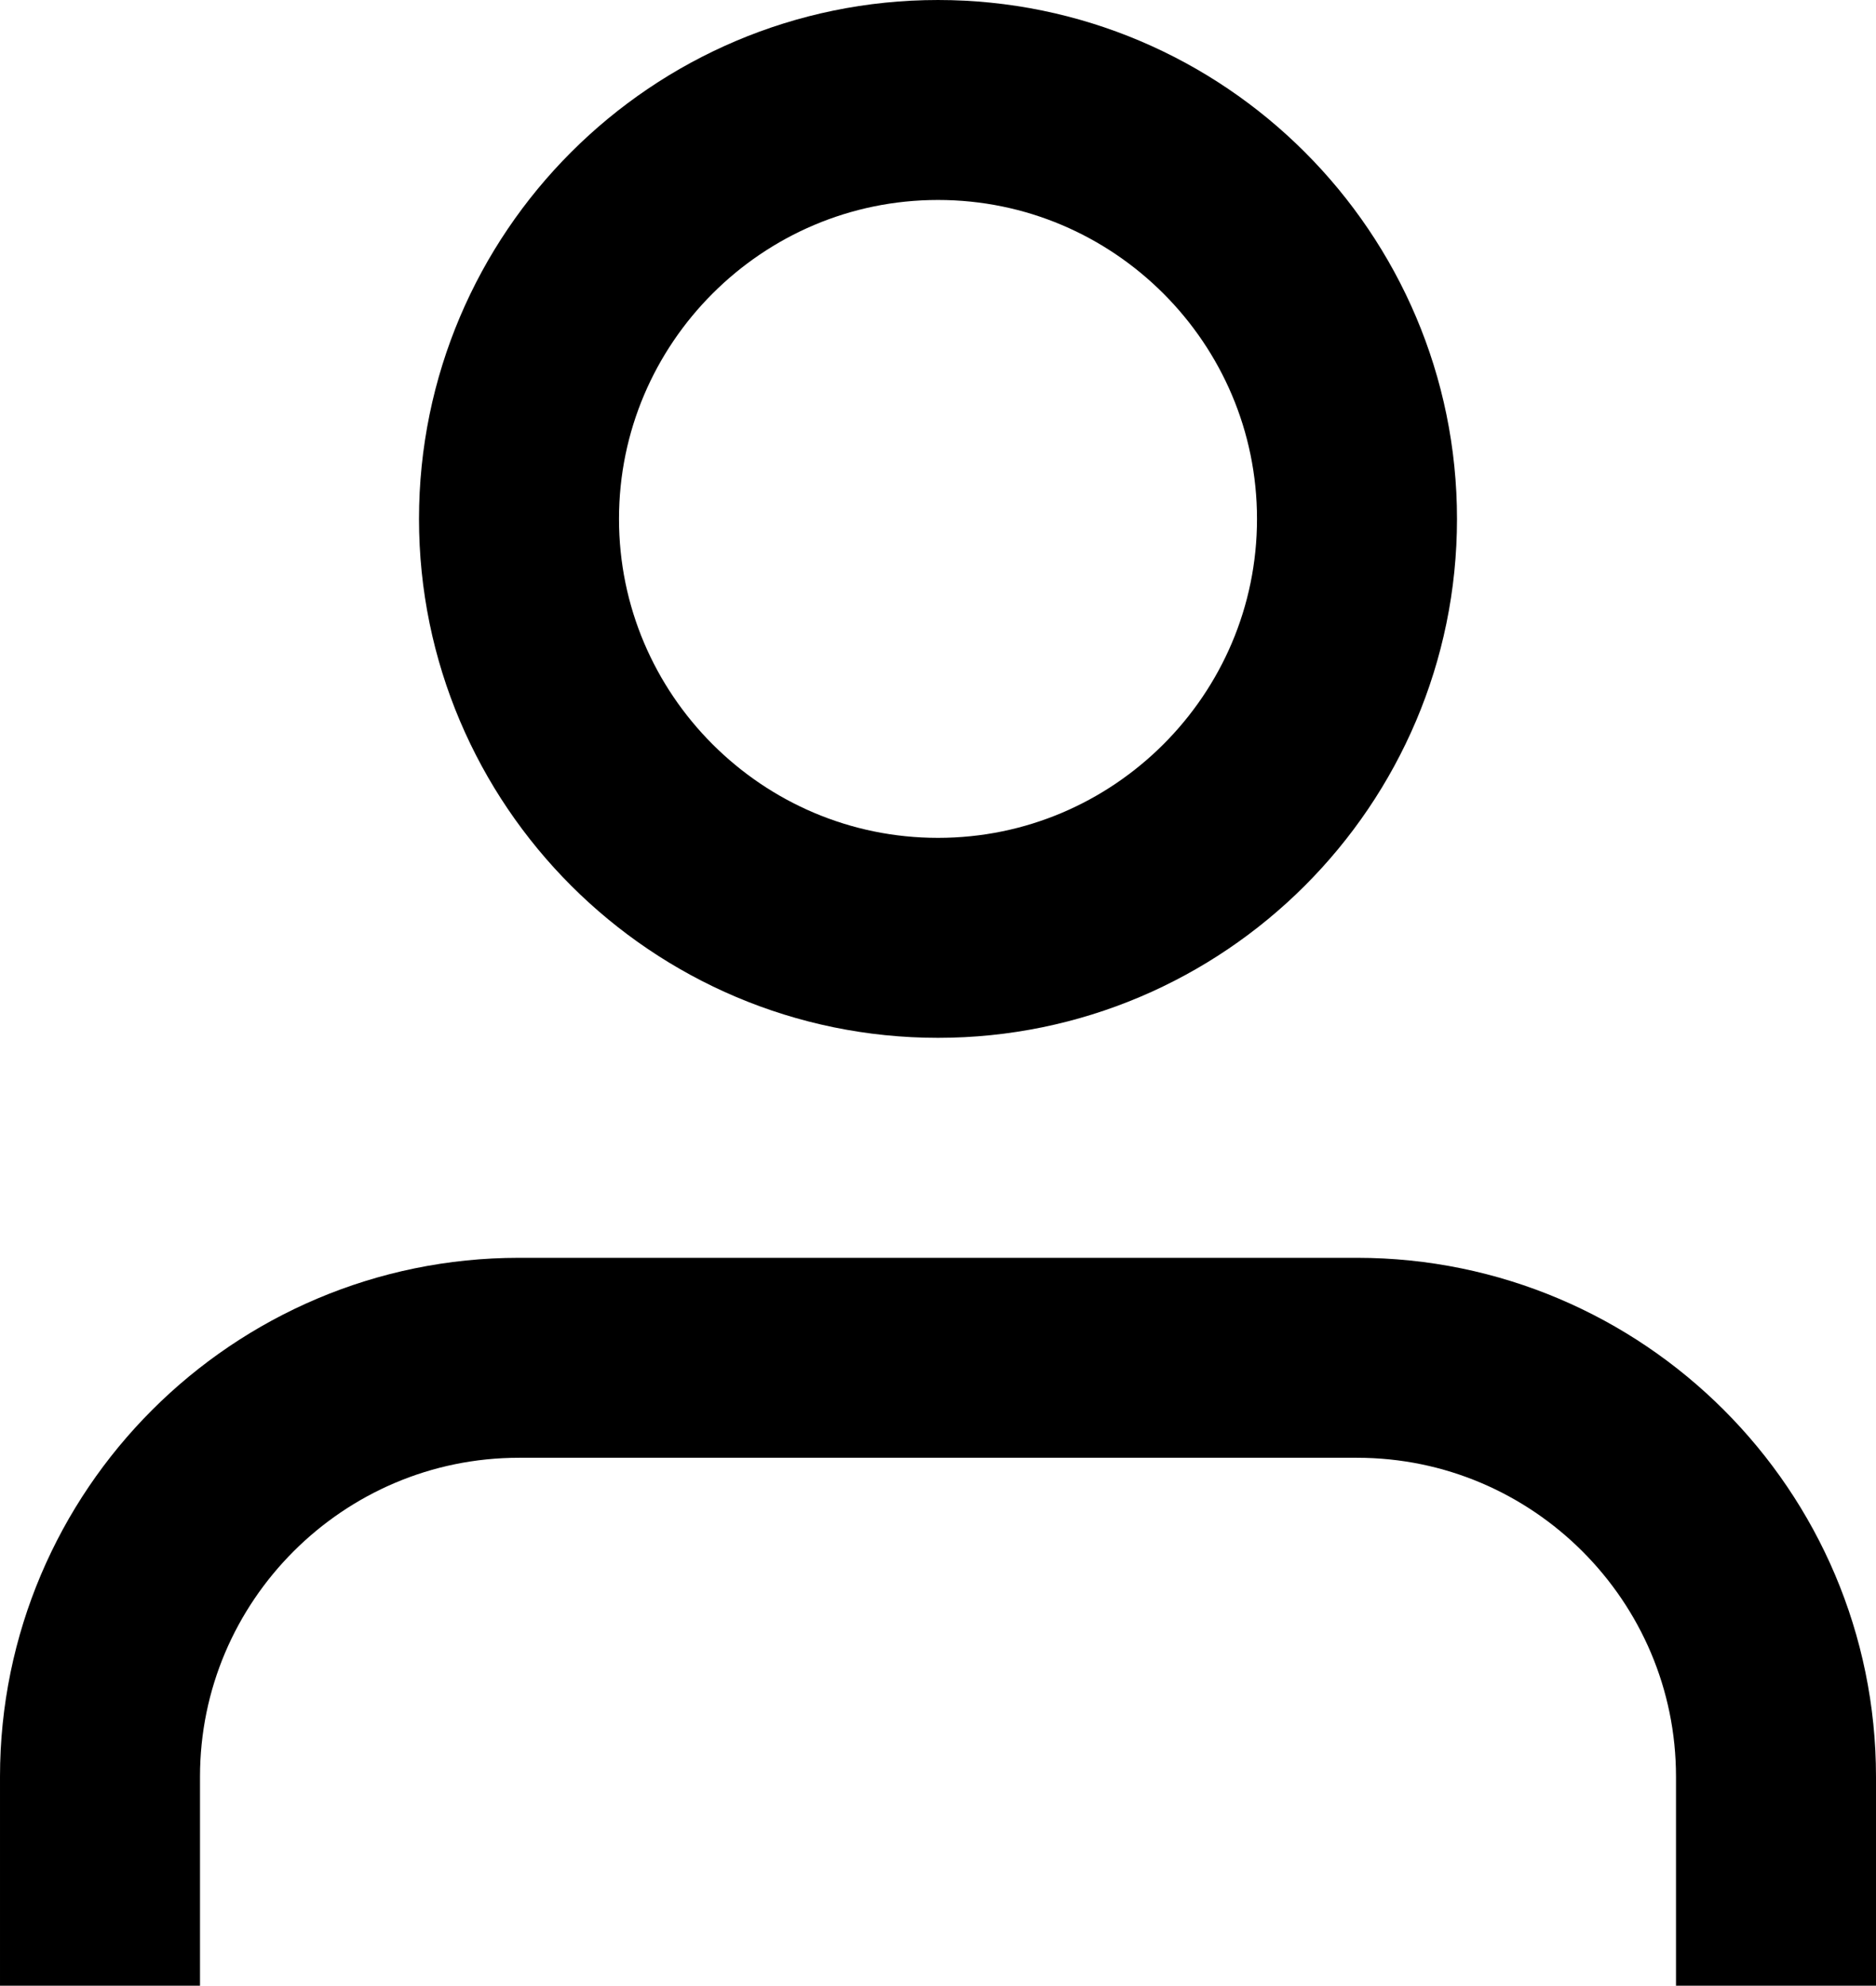
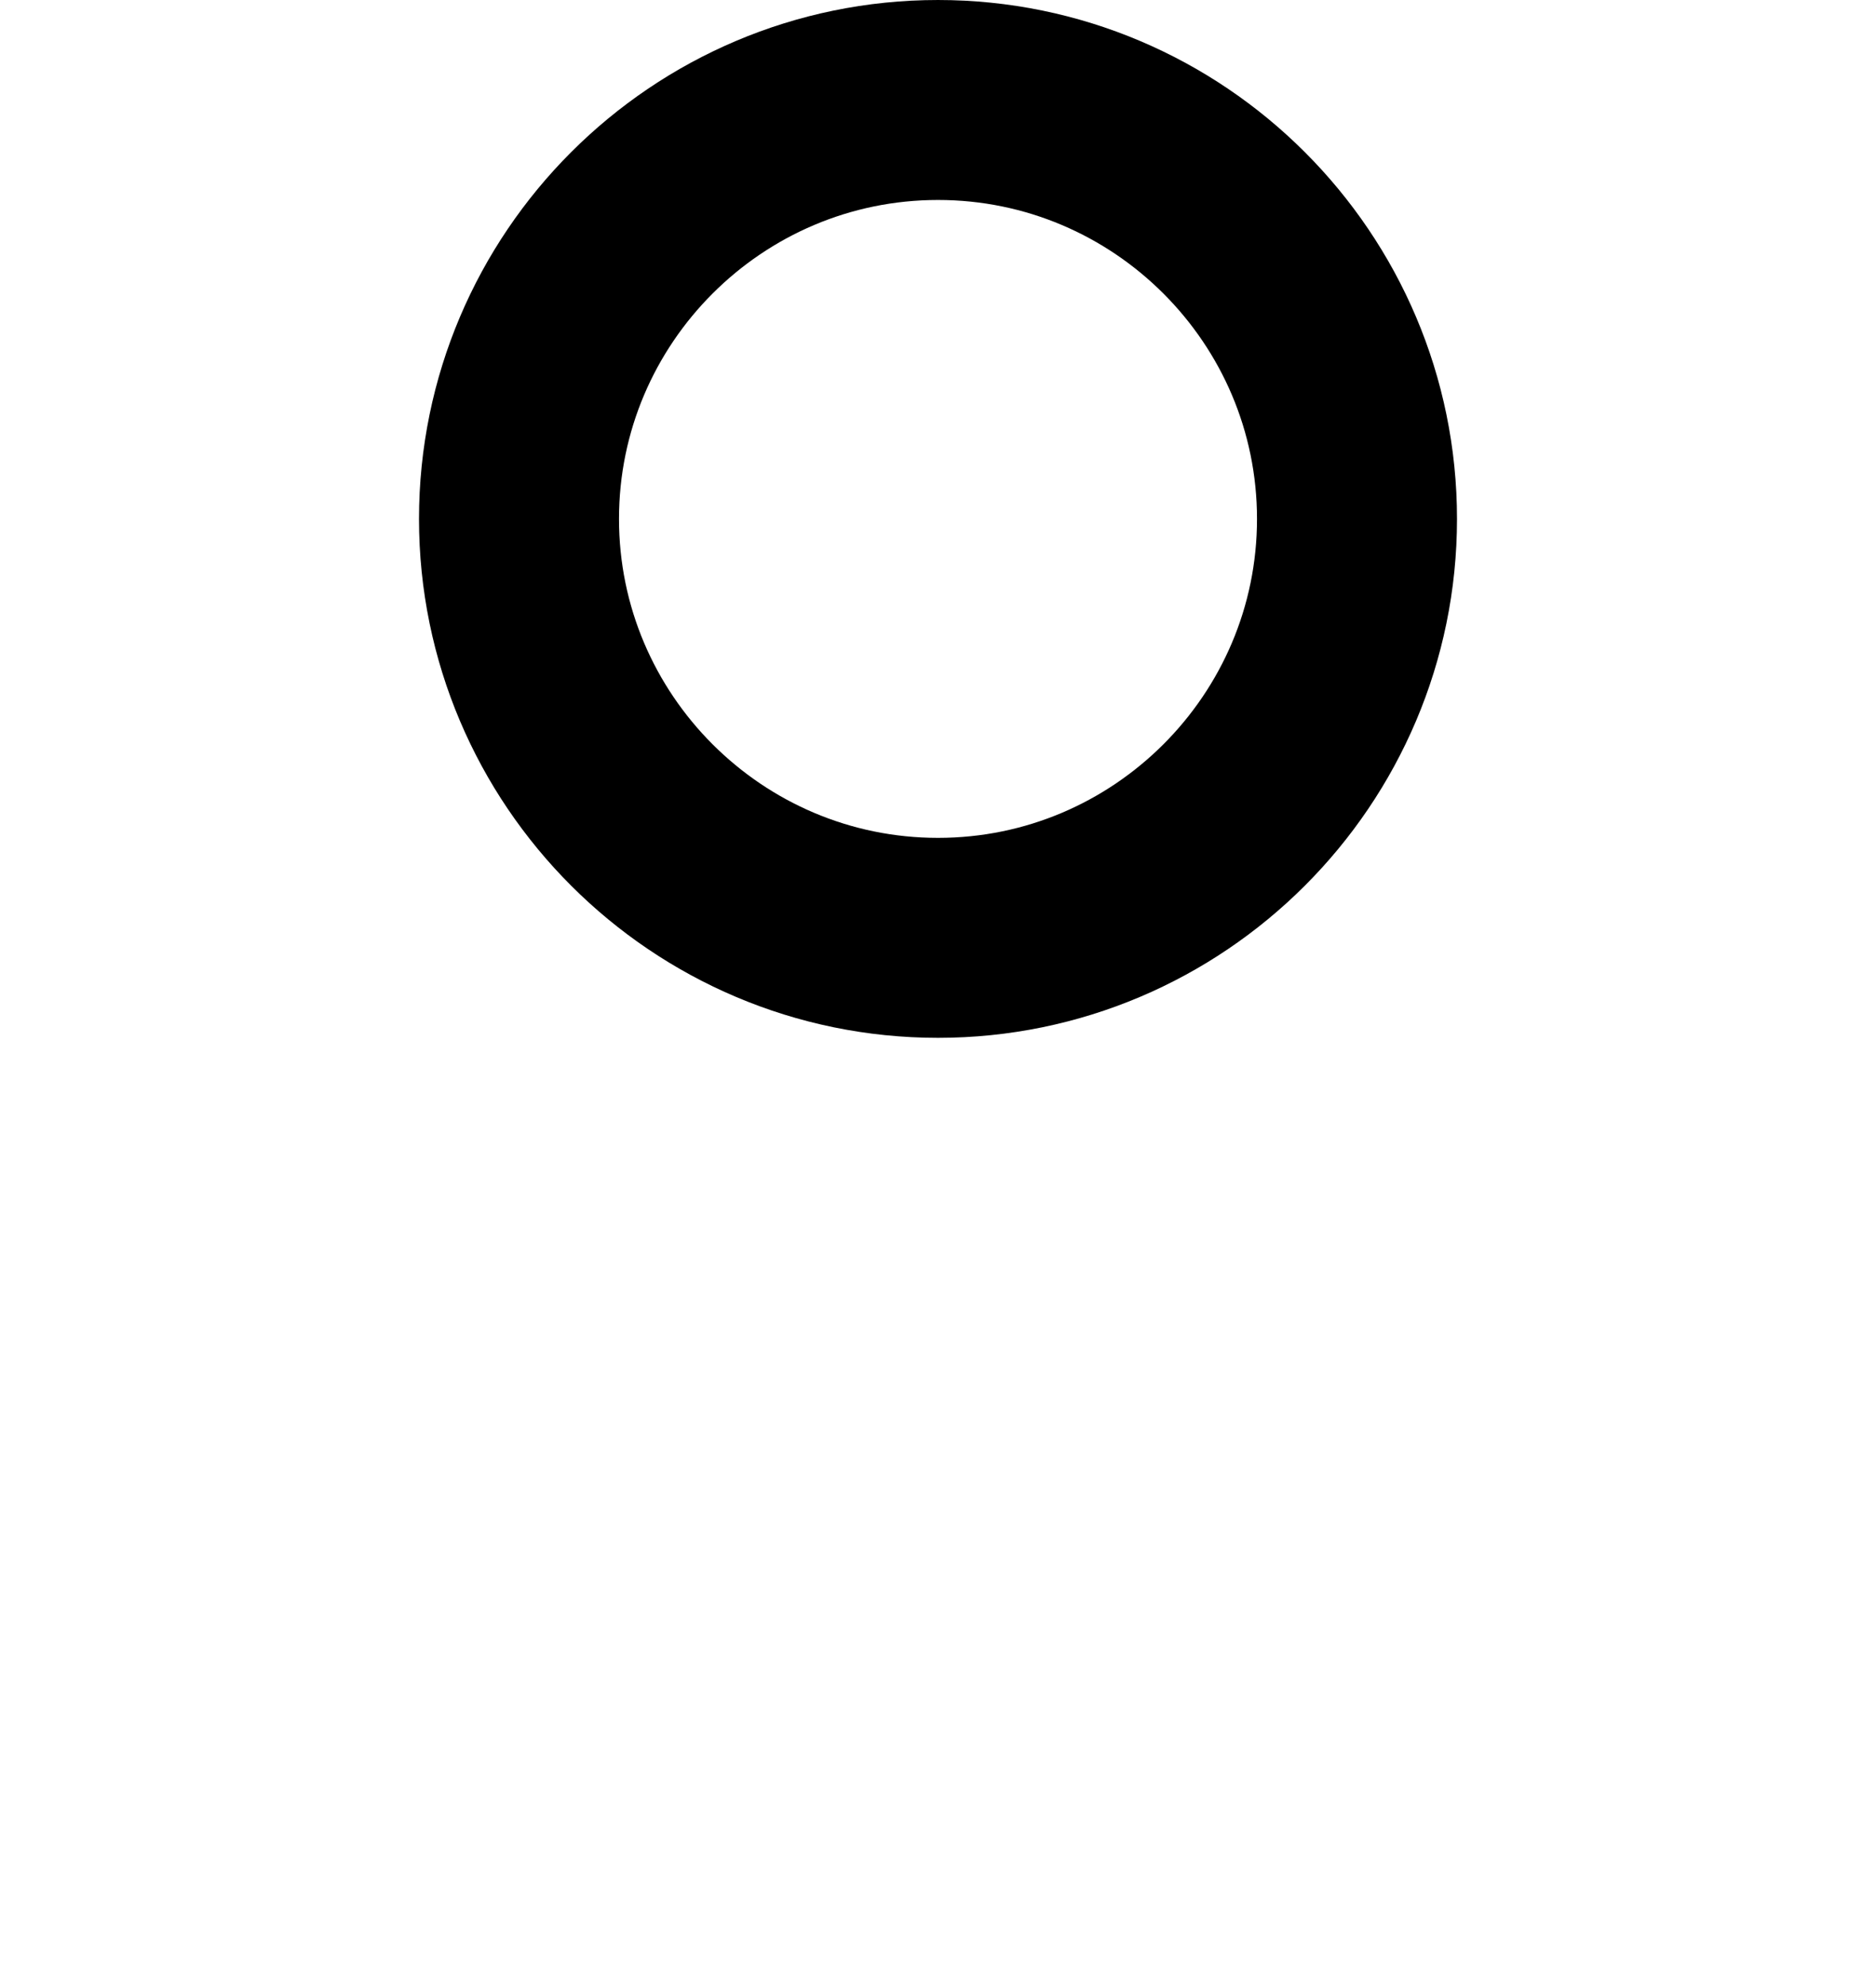
<svg xmlns="http://www.w3.org/2000/svg" viewBox="0 0 18.76 19.86" data-name="Calque 1" id="Calque_1">
  <defs>
    <style>
      .cls-1 {
        fill: none;
        stroke: #000;
        stroke-width: 2px;
      }
    </style>
  </defs>
  <g data-name="Groupe 1" id="Groupe_1">
-     <path d="M17.76,19.86v-2.09c0-2.31-1.88-4.19-4.19-4.19H5.19c-2.31,0-4.19,1.88-4.19,4.19v2.09" class="cls-1" data-name="Tracé 6" id="Tracé_6" />
    <path d="M9.38,9.38c2.31,0,4.19-1.88,4.19-4.19,0-2.31-1.88-4.19-4.19-4.19-2.31,0-4.19,1.88-4.19,4.19,0,2.31,1.88,4.19,4.19,4.19Z" class="cls-1" data-name="Tracé 7" id="Tracé_7" />
  </g>
</svg>